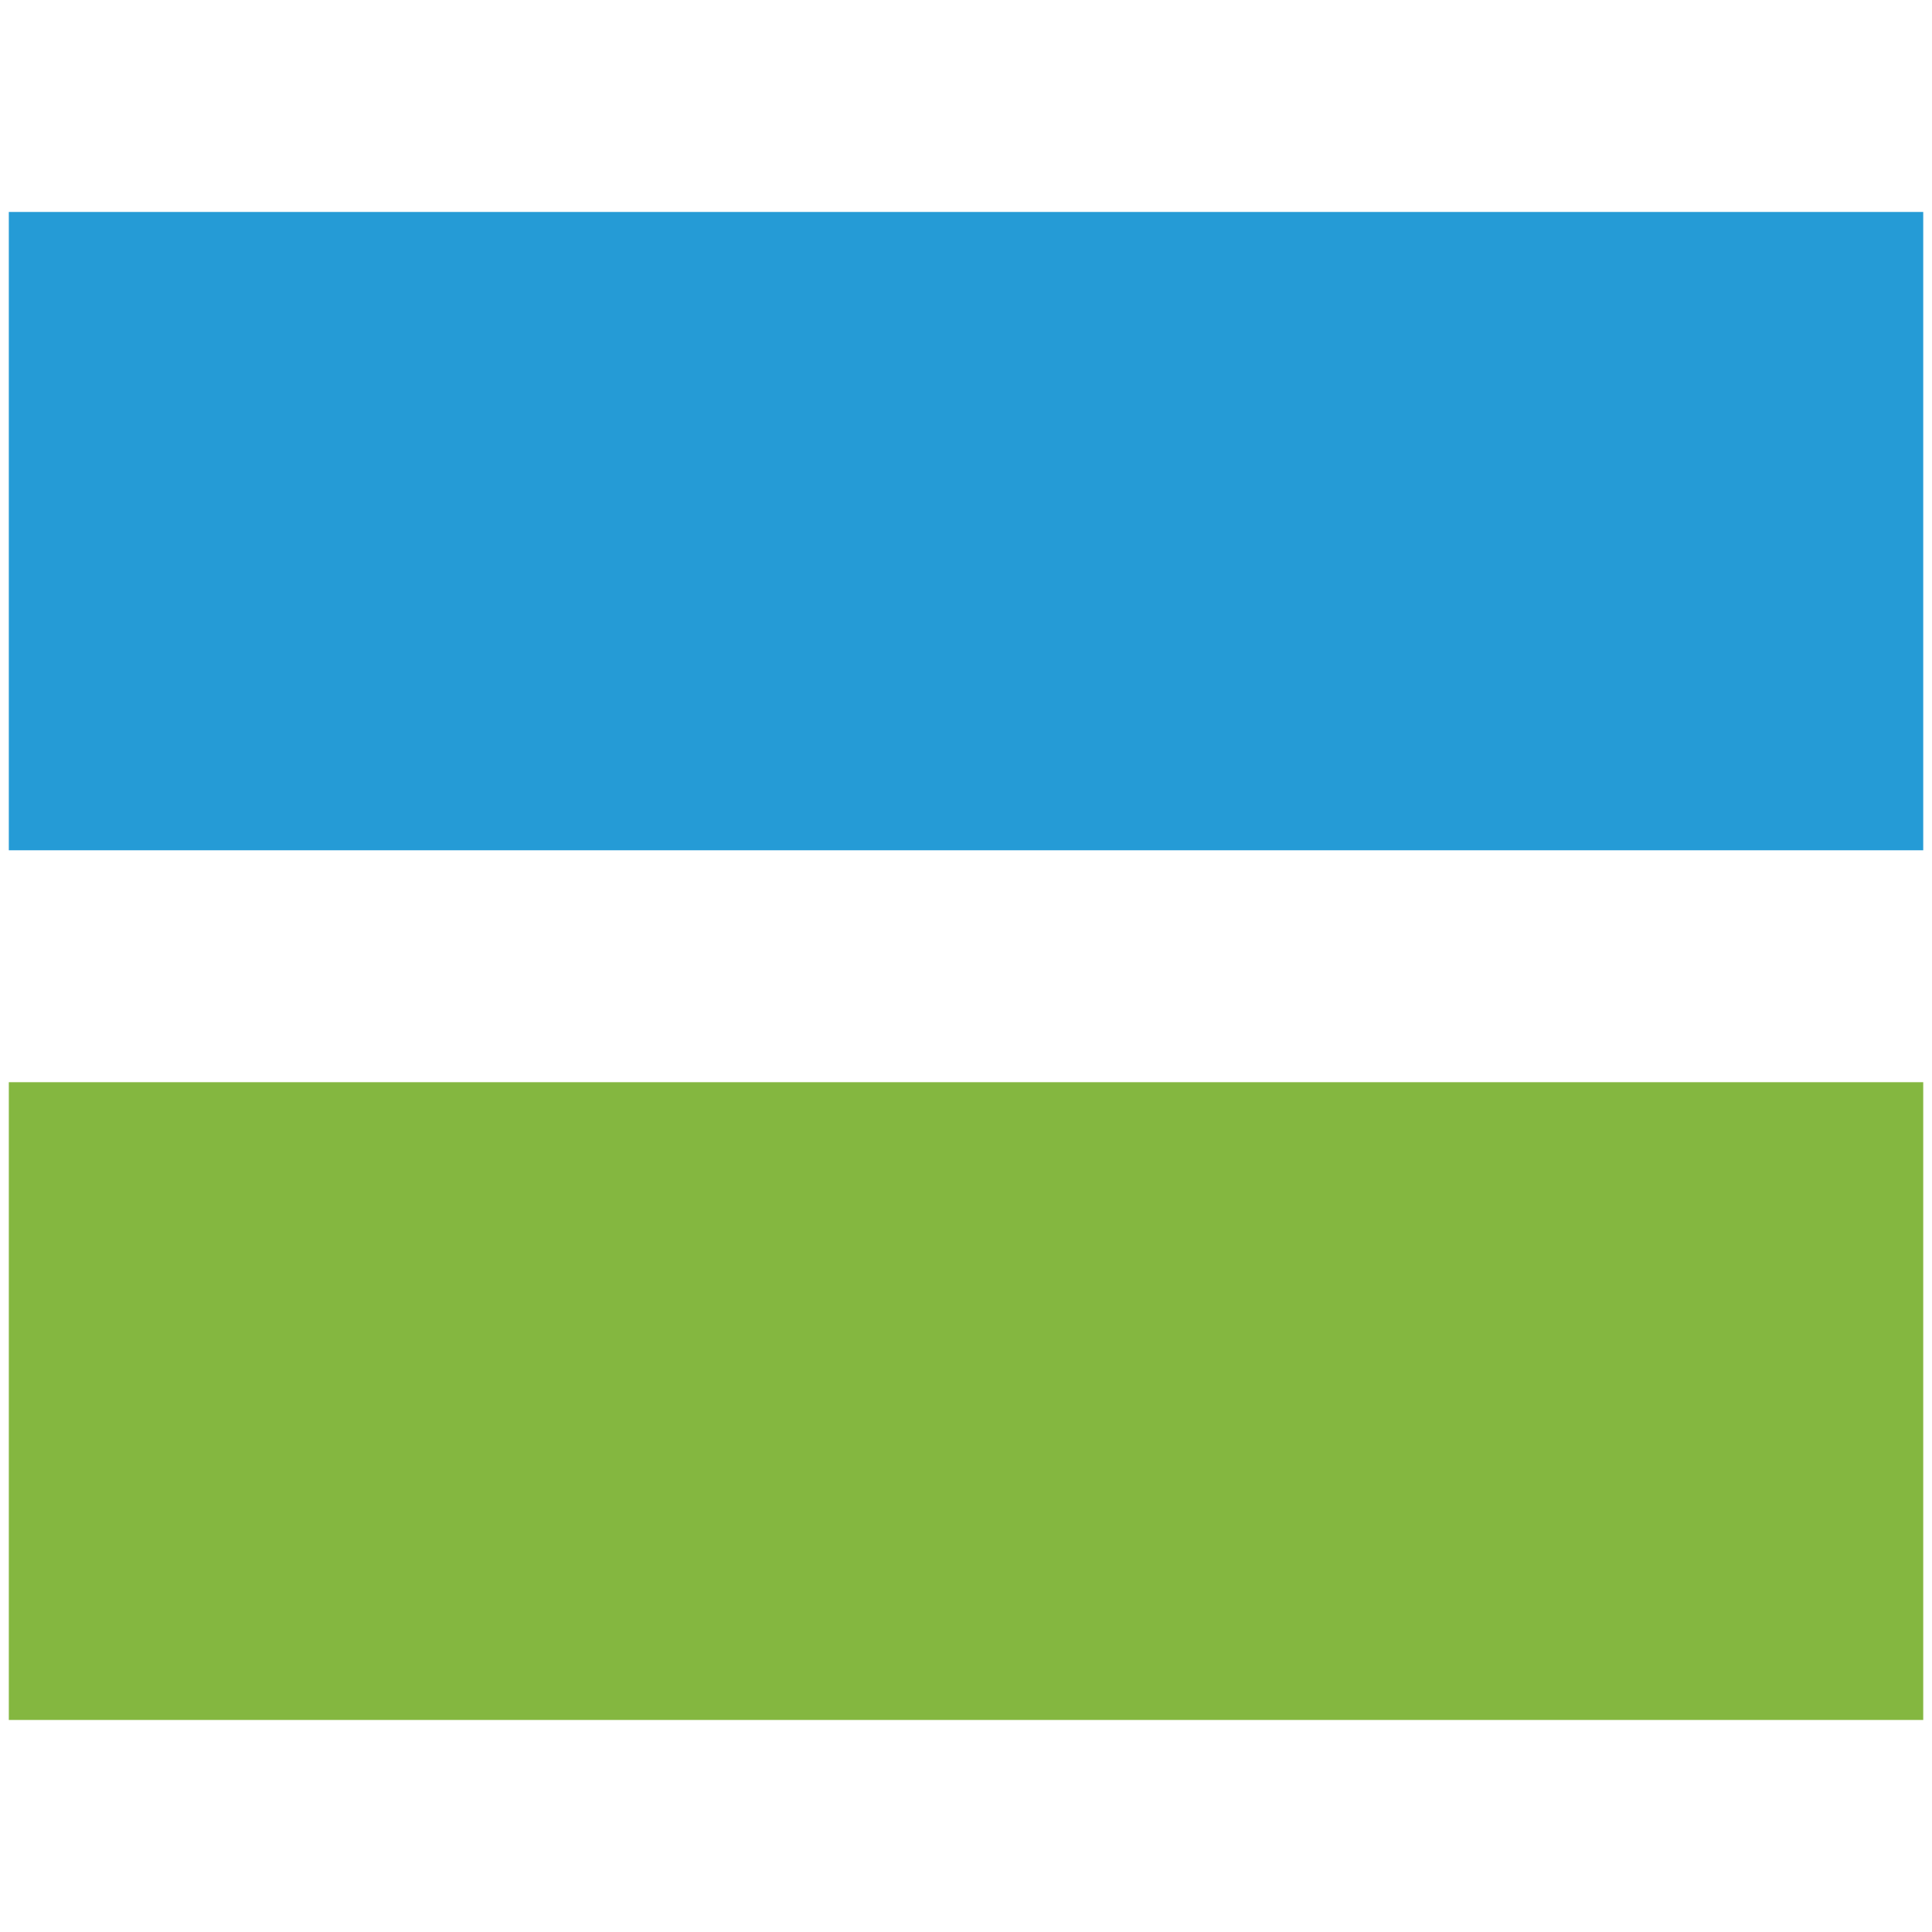
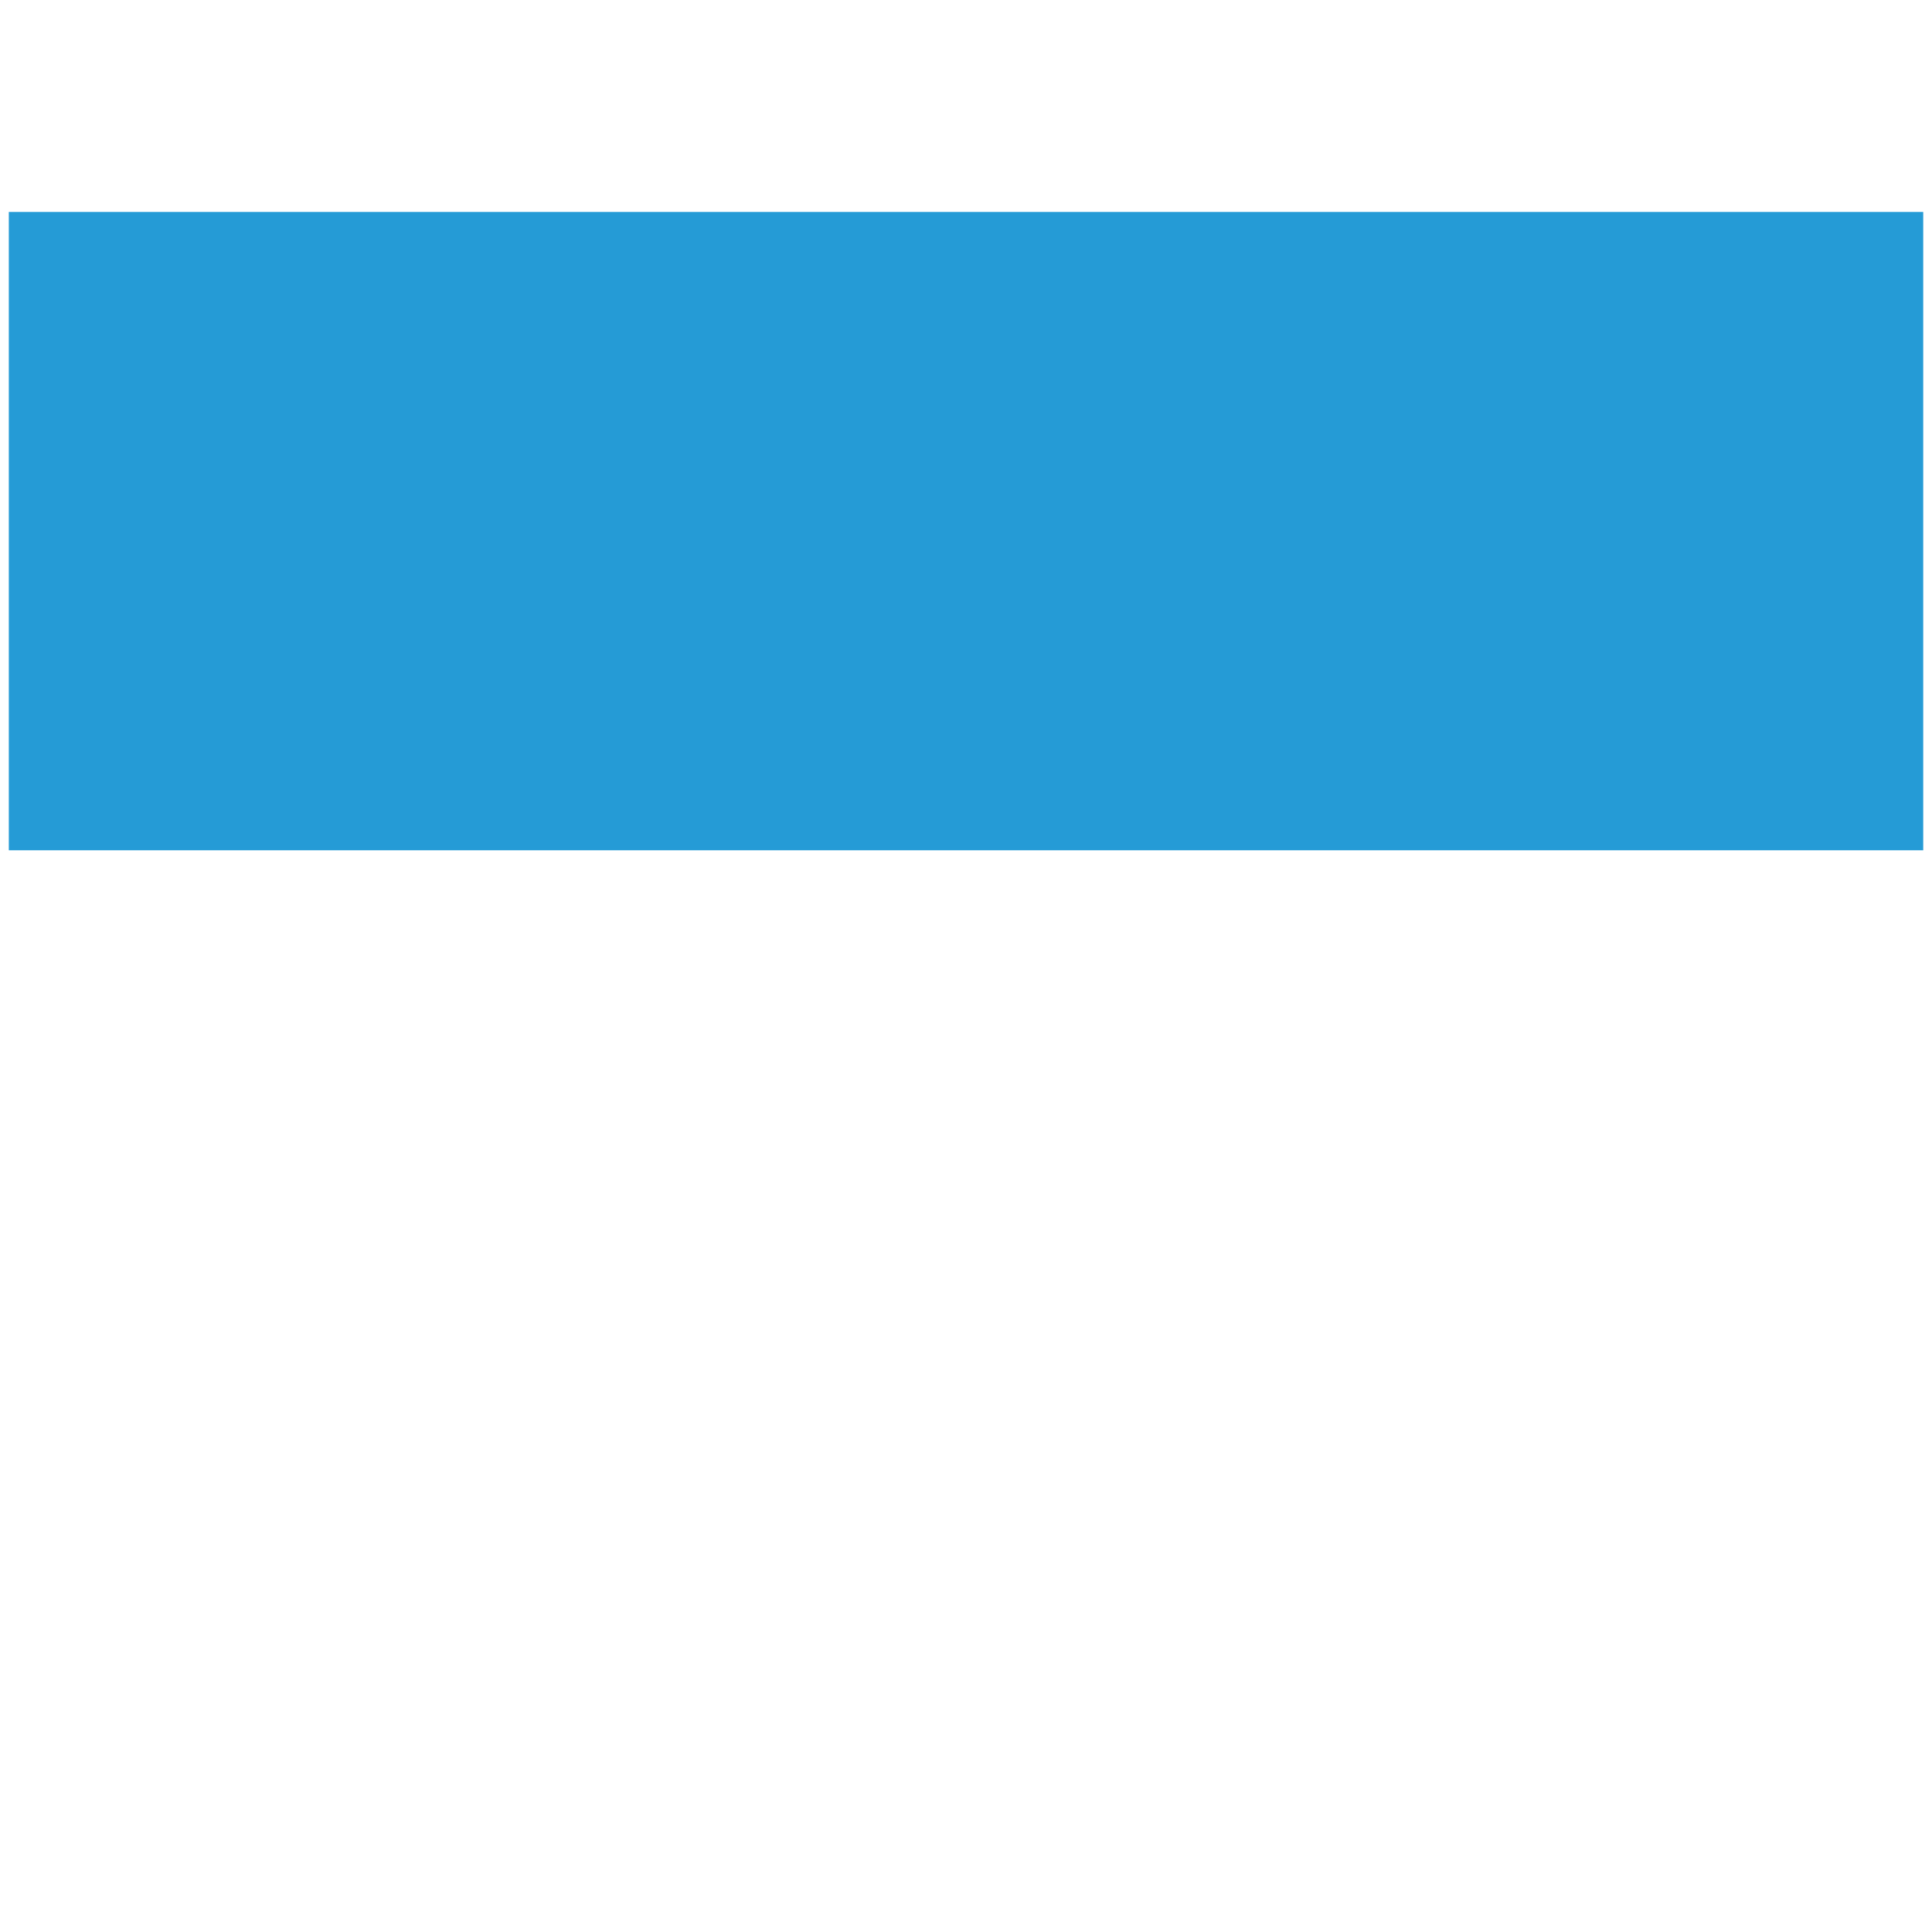
<svg xmlns="http://www.w3.org/2000/svg" width="48" height="48" viewBox="0 0 48 48" fill="none">
-   <path d="M47.782 26.887H0.219V42.732H47.782V26.887Z" fill="#84B740" />
  <path d="M47.782 5.266H0.219V21.125H47.782V5.266Z" fill="#259BD6" />
</svg>